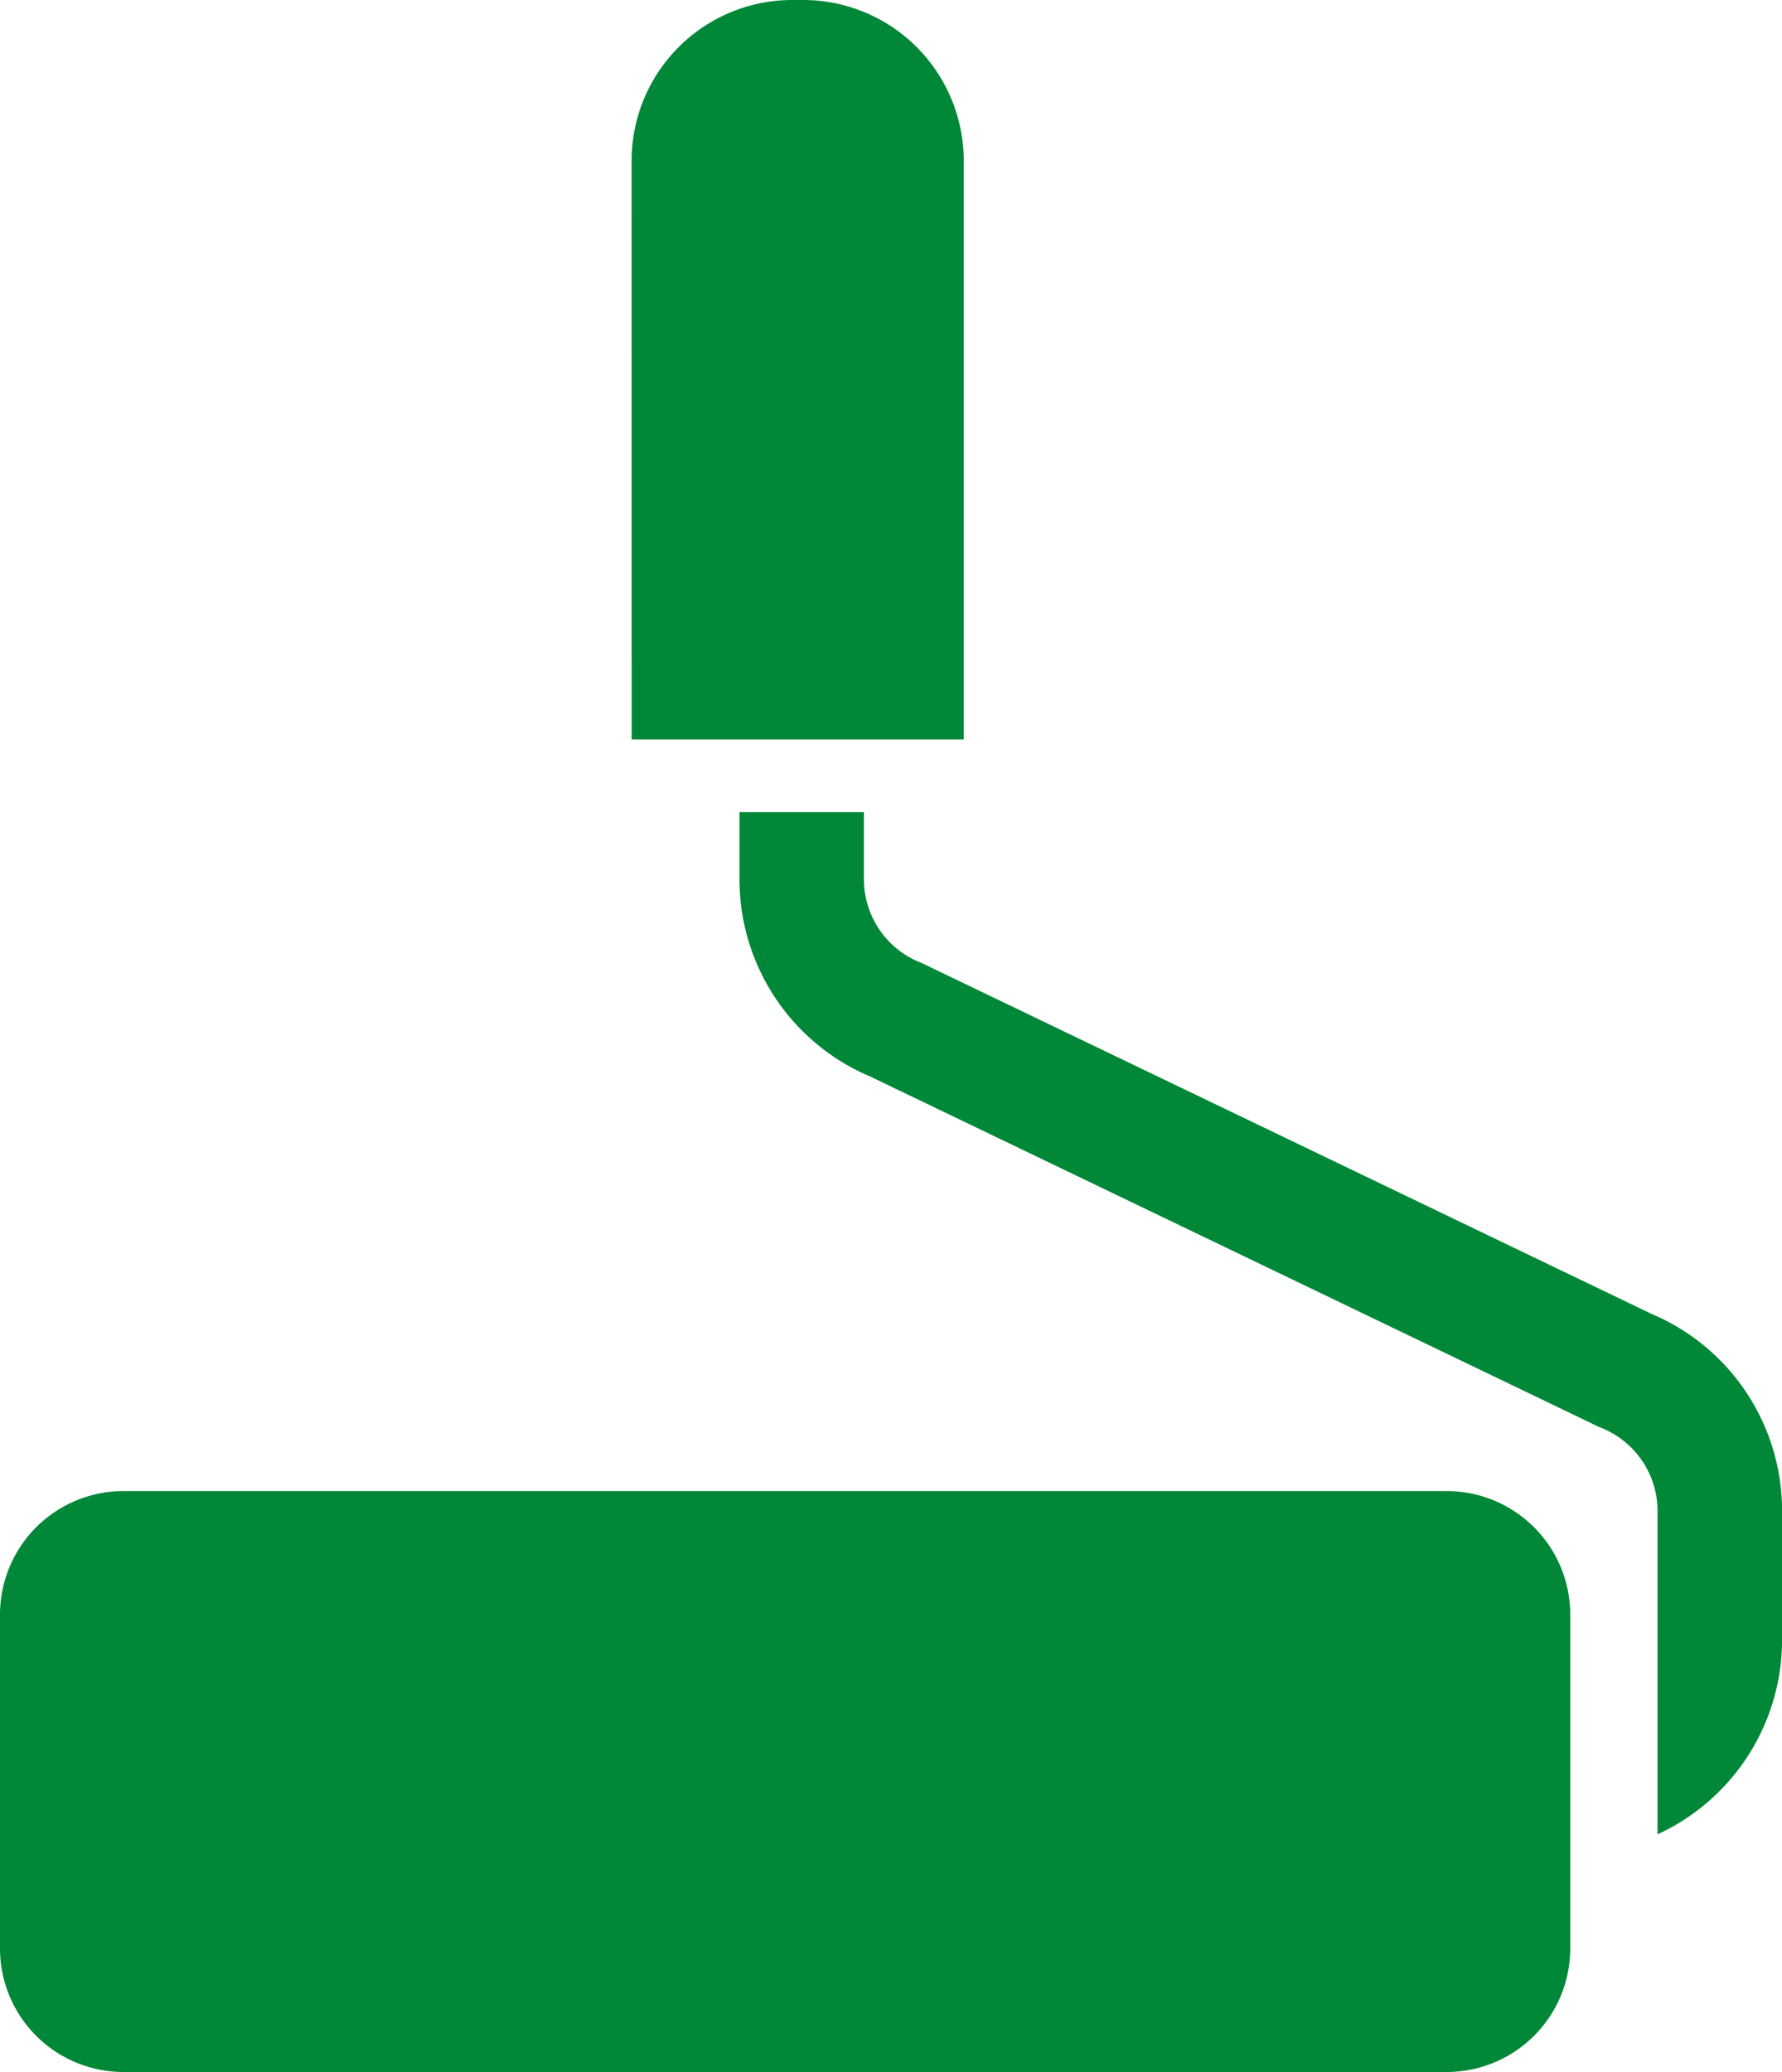
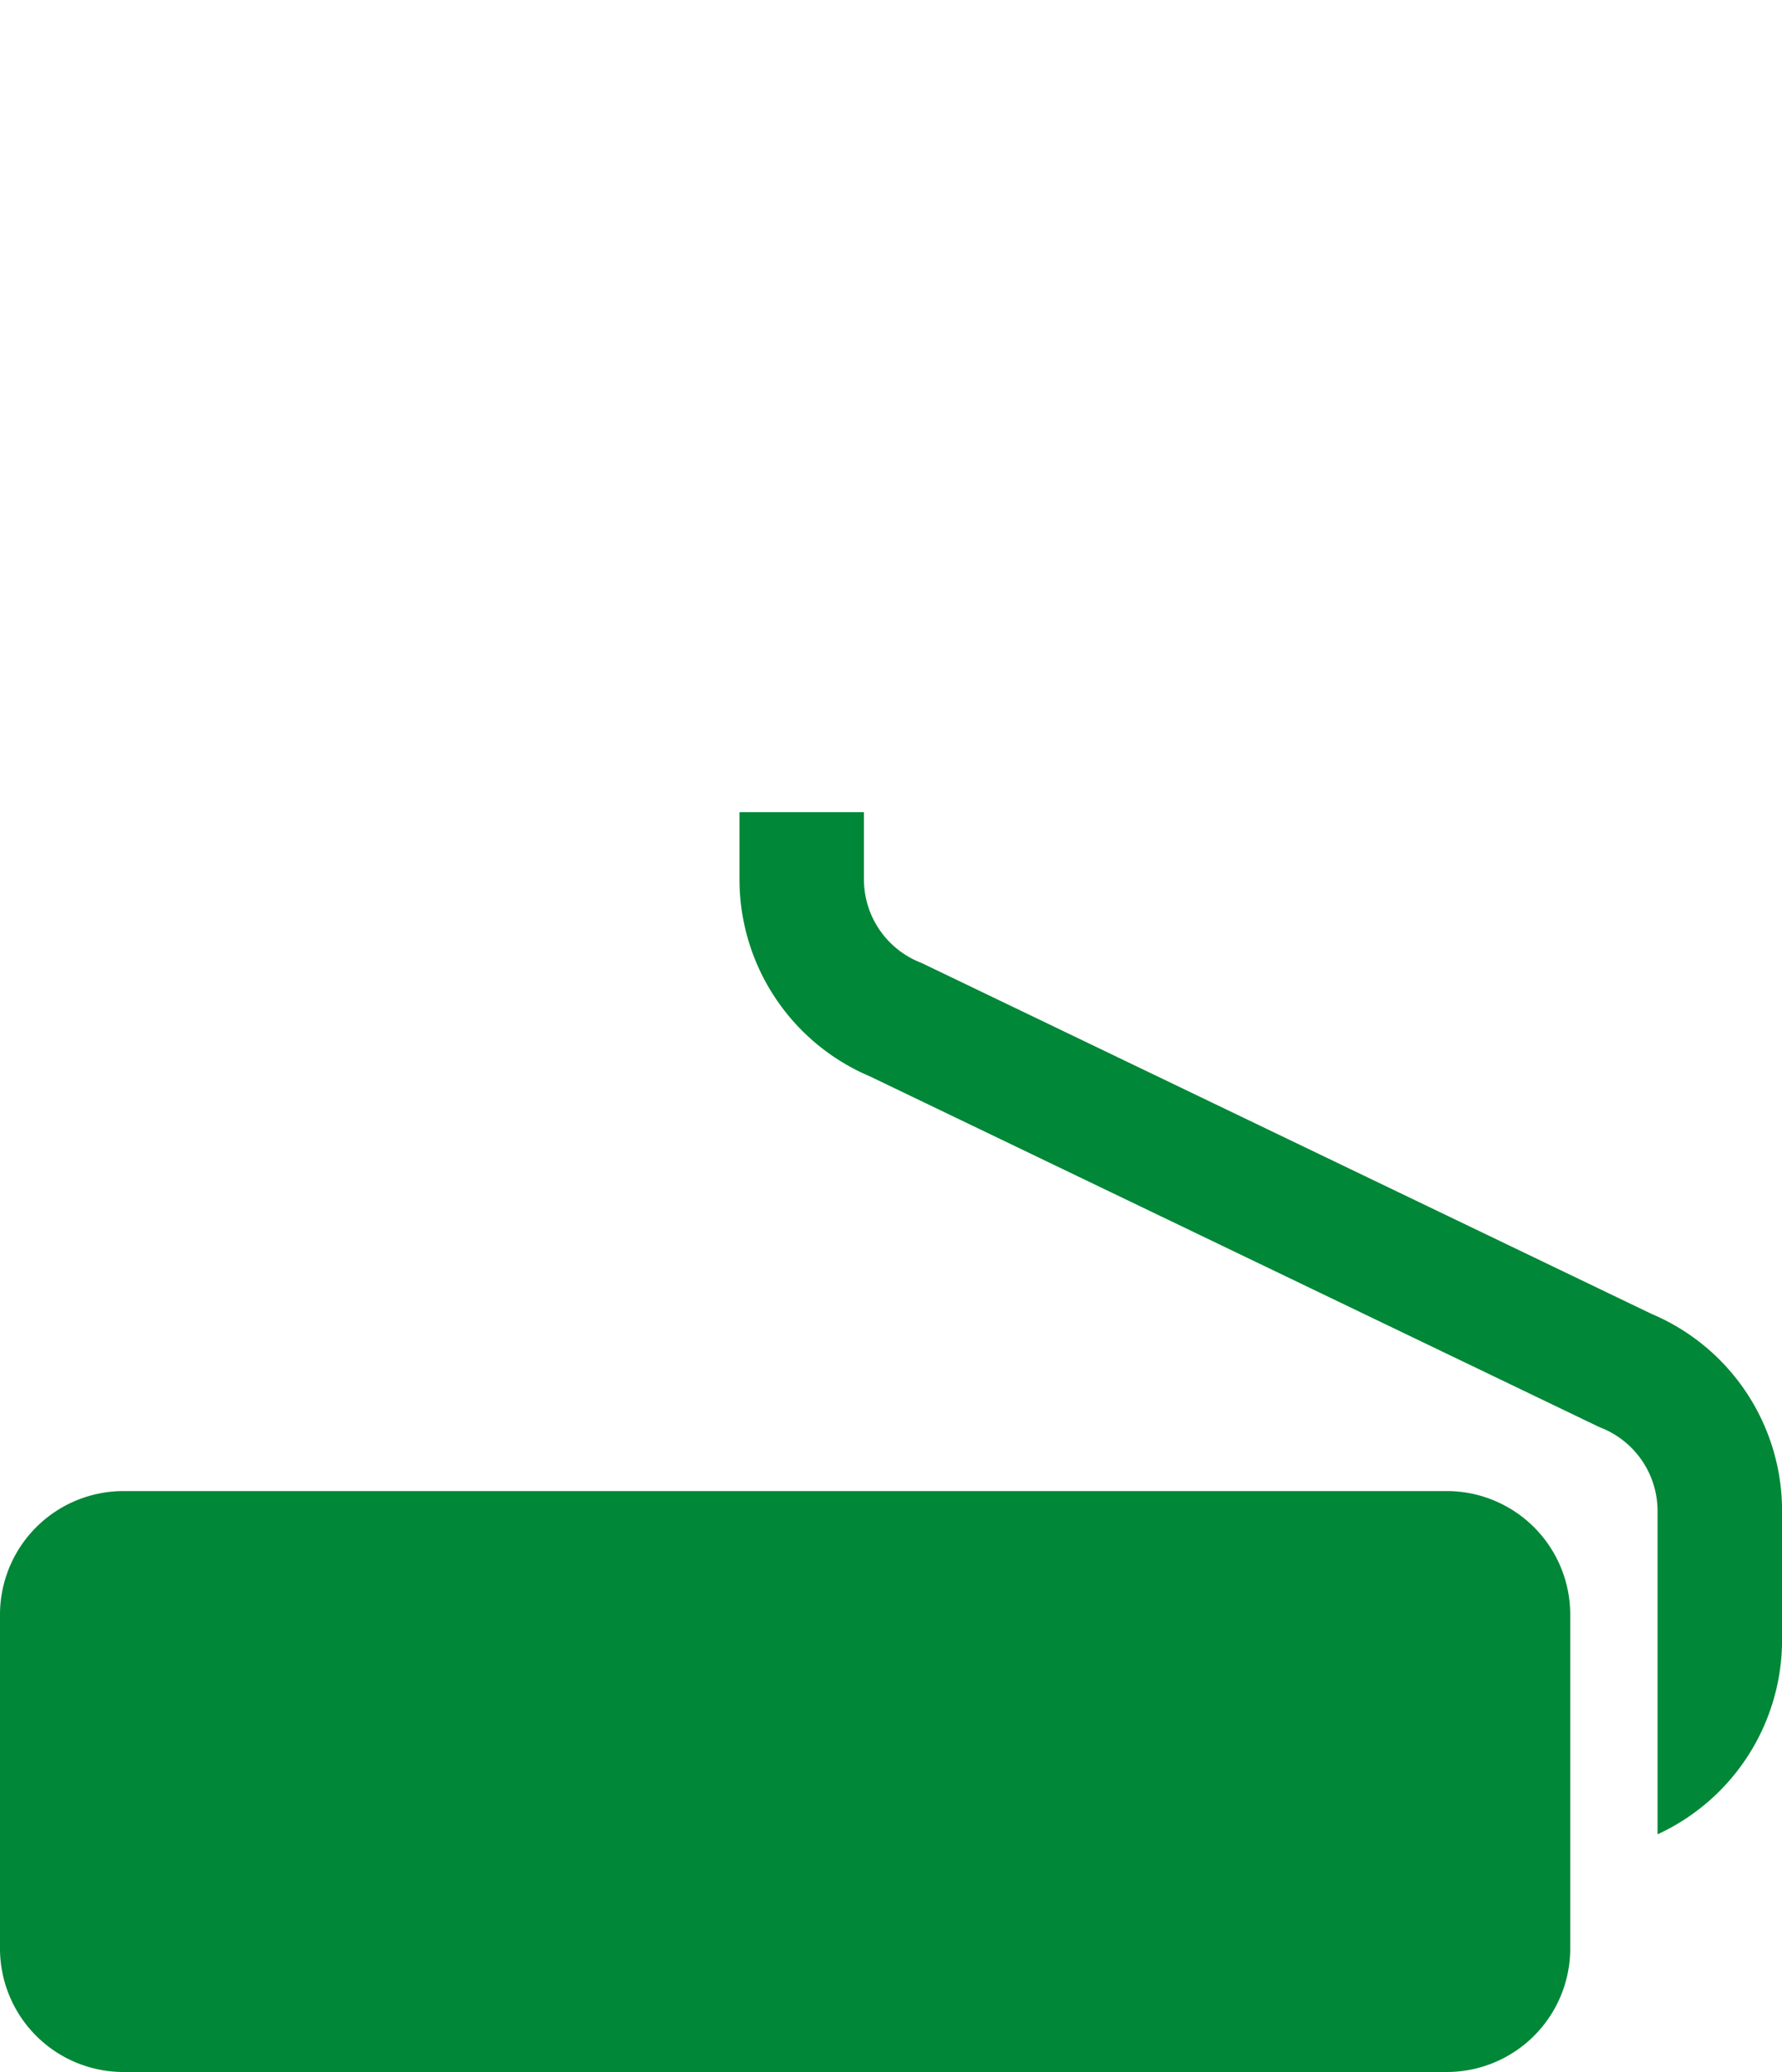
<svg xmlns="http://www.w3.org/2000/svg" id="ペンキローラー1" width="30.874" height="35.888" viewBox="0 0 30.874 35.888">
  <path id="パス_45" data-name="パス 45" d="M62.971,2.139V7.923a2.14,2.14,0,0,1-2.139,2.139H37.905a2.14,2.14,0,0,1-2.139-2.139V2.139A2.14,2.14,0,0,1,37.905,0H60.832A2.14,2.14,0,0,1,62.971,2.139Z" transform="translate(-35.766 25.826)" fill="#008737" />
-   <path id="パス_46" data-name="パス 46" d="M191.879,332.051a2.784,2.784,0,0,1,2.784-2.784h.186a2.784,2.784,0,0,1,2.784,2.784v10.025h-5.753Z" transform="translate(-180.936 -329.267)" fill="#008737" />
  <path id="パス_47" data-name="パス 47" d="M234.464,76.442v-5.6a1.553,1.553,0,0,0-.973-1.439l-.033-.013-12.639-6.075v0a3.705,3.705,0,0,1-2.261-3.409V58.738h2.156V59.9a1.551,1.551,0,0,0,.973,1.44l.034.014,12.638,6.074,0,0a3.7,3.7,0,0,1,2.262,3.409v2.238A3.705,3.705,0,0,1,234.464,76.442Z" transform="translate(-205.746 -44.671)" fill="#008737" />
</svg>